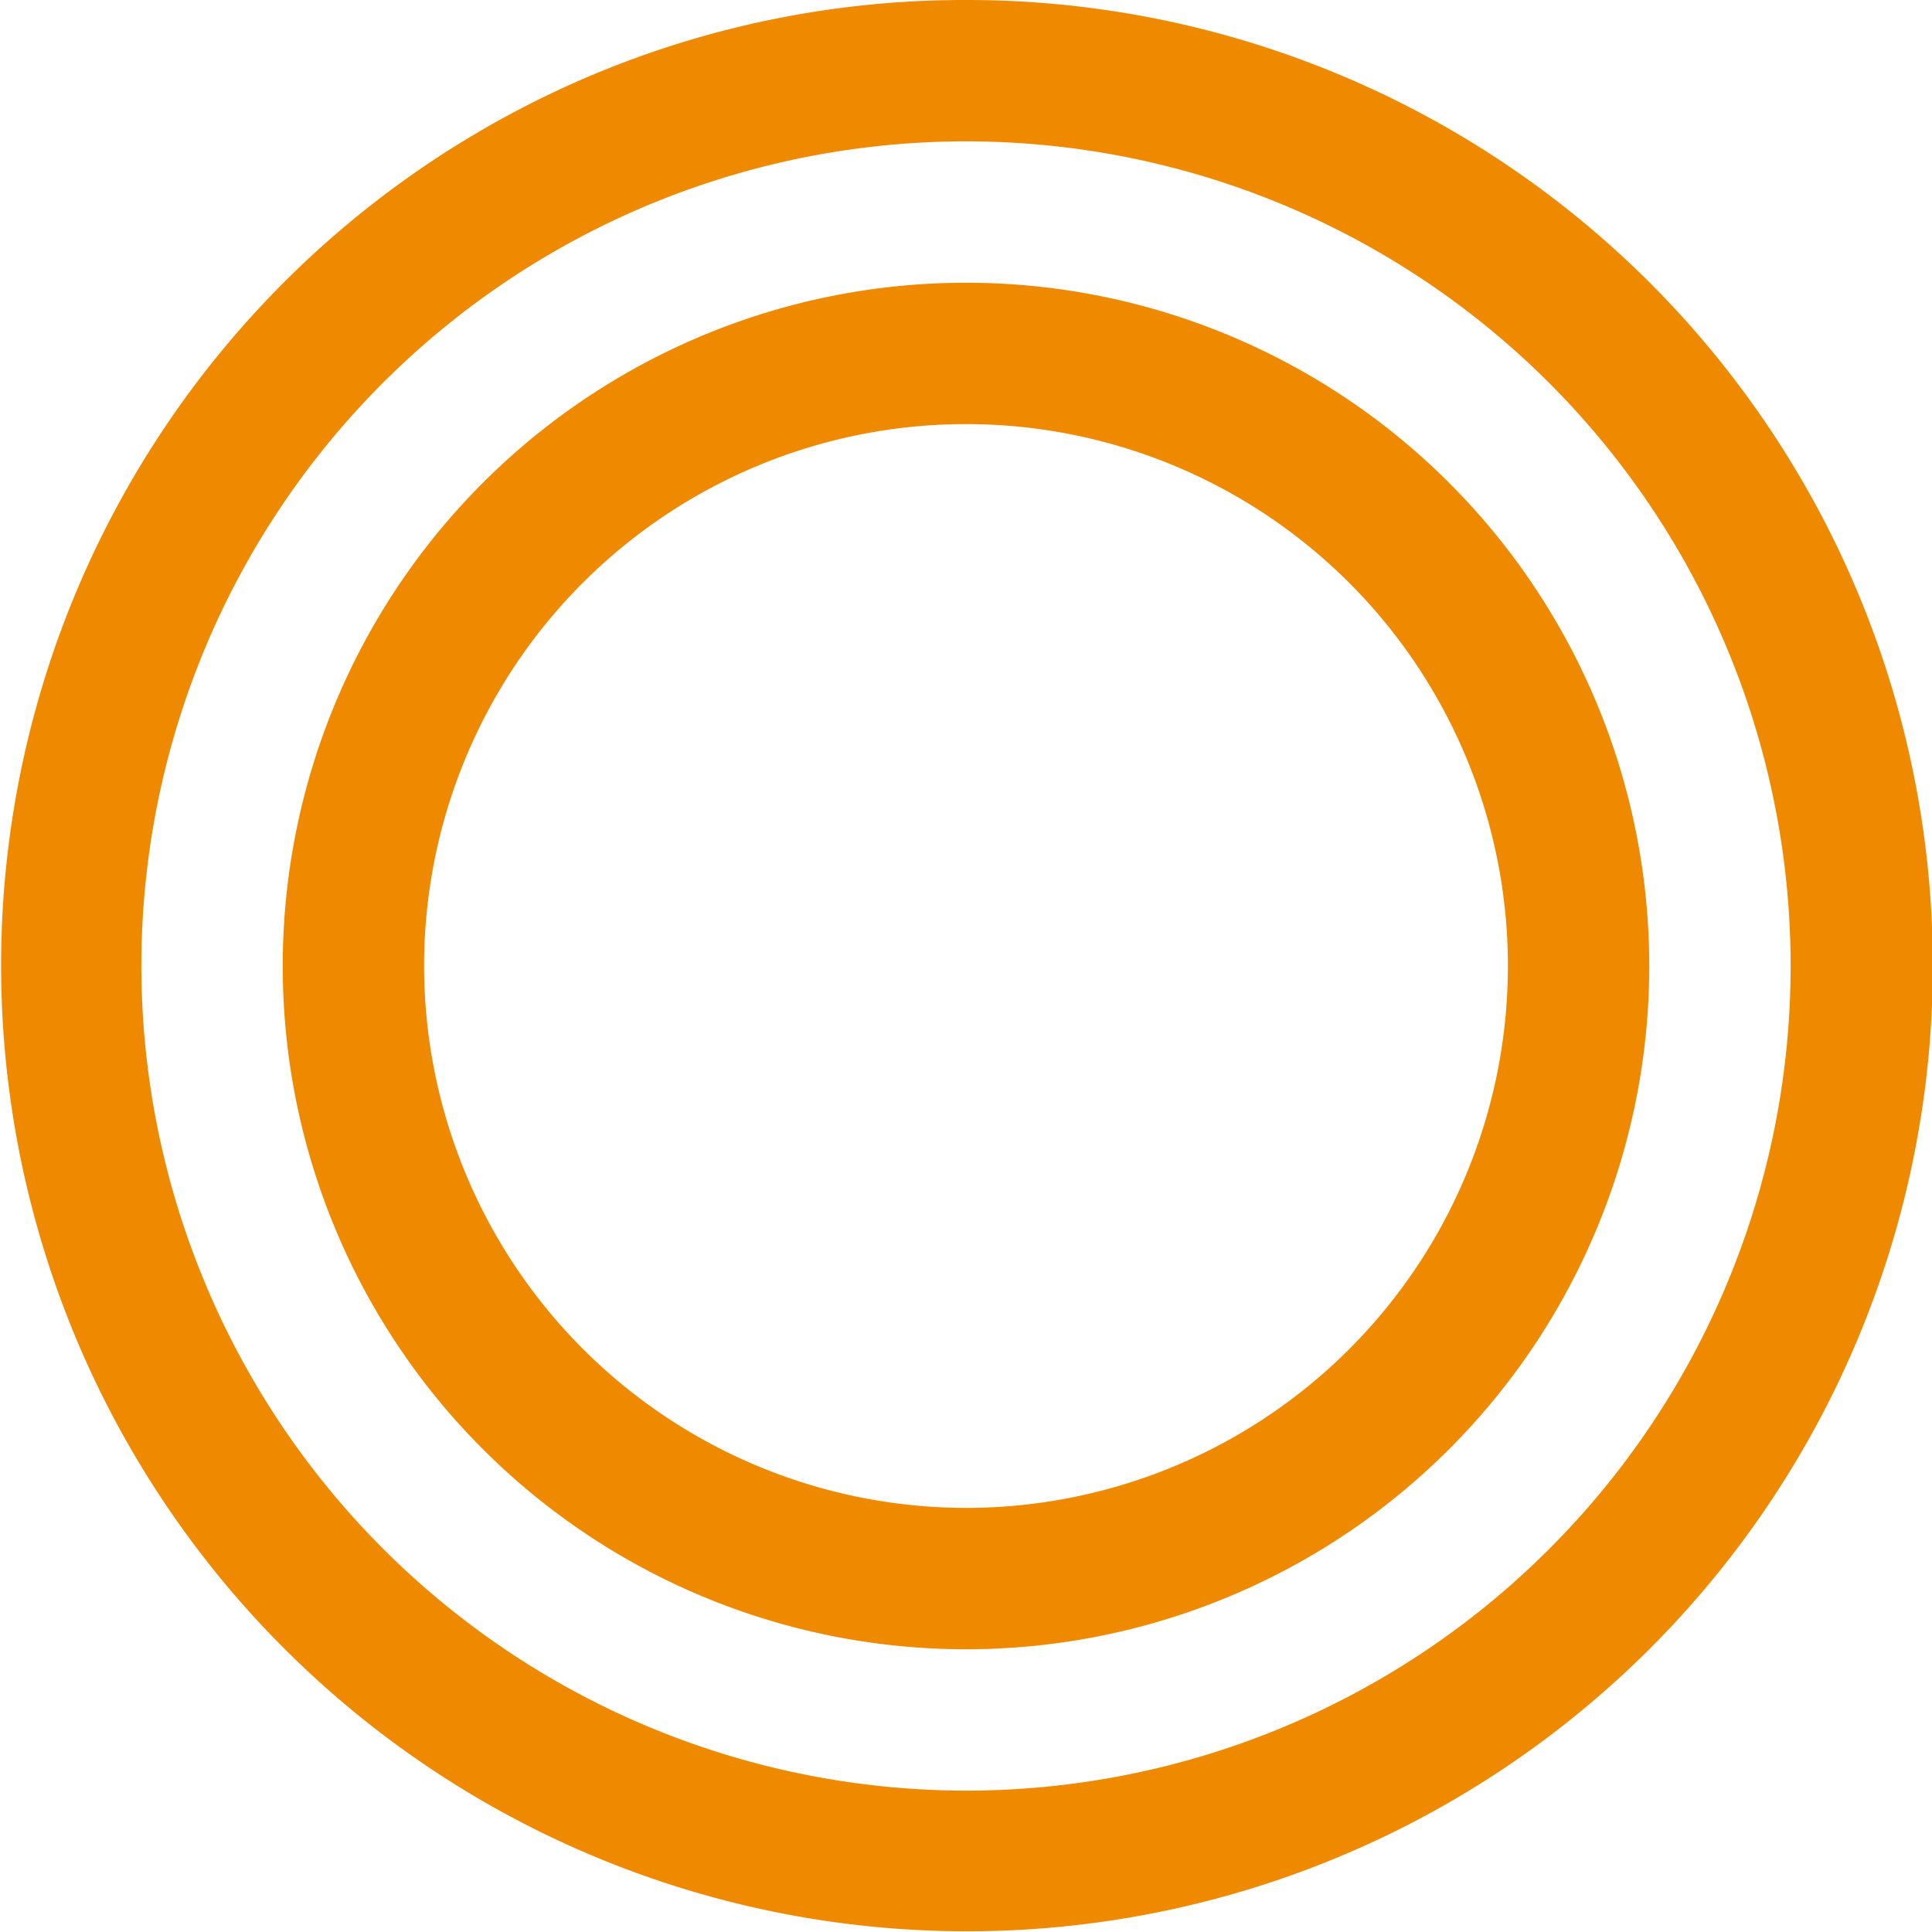
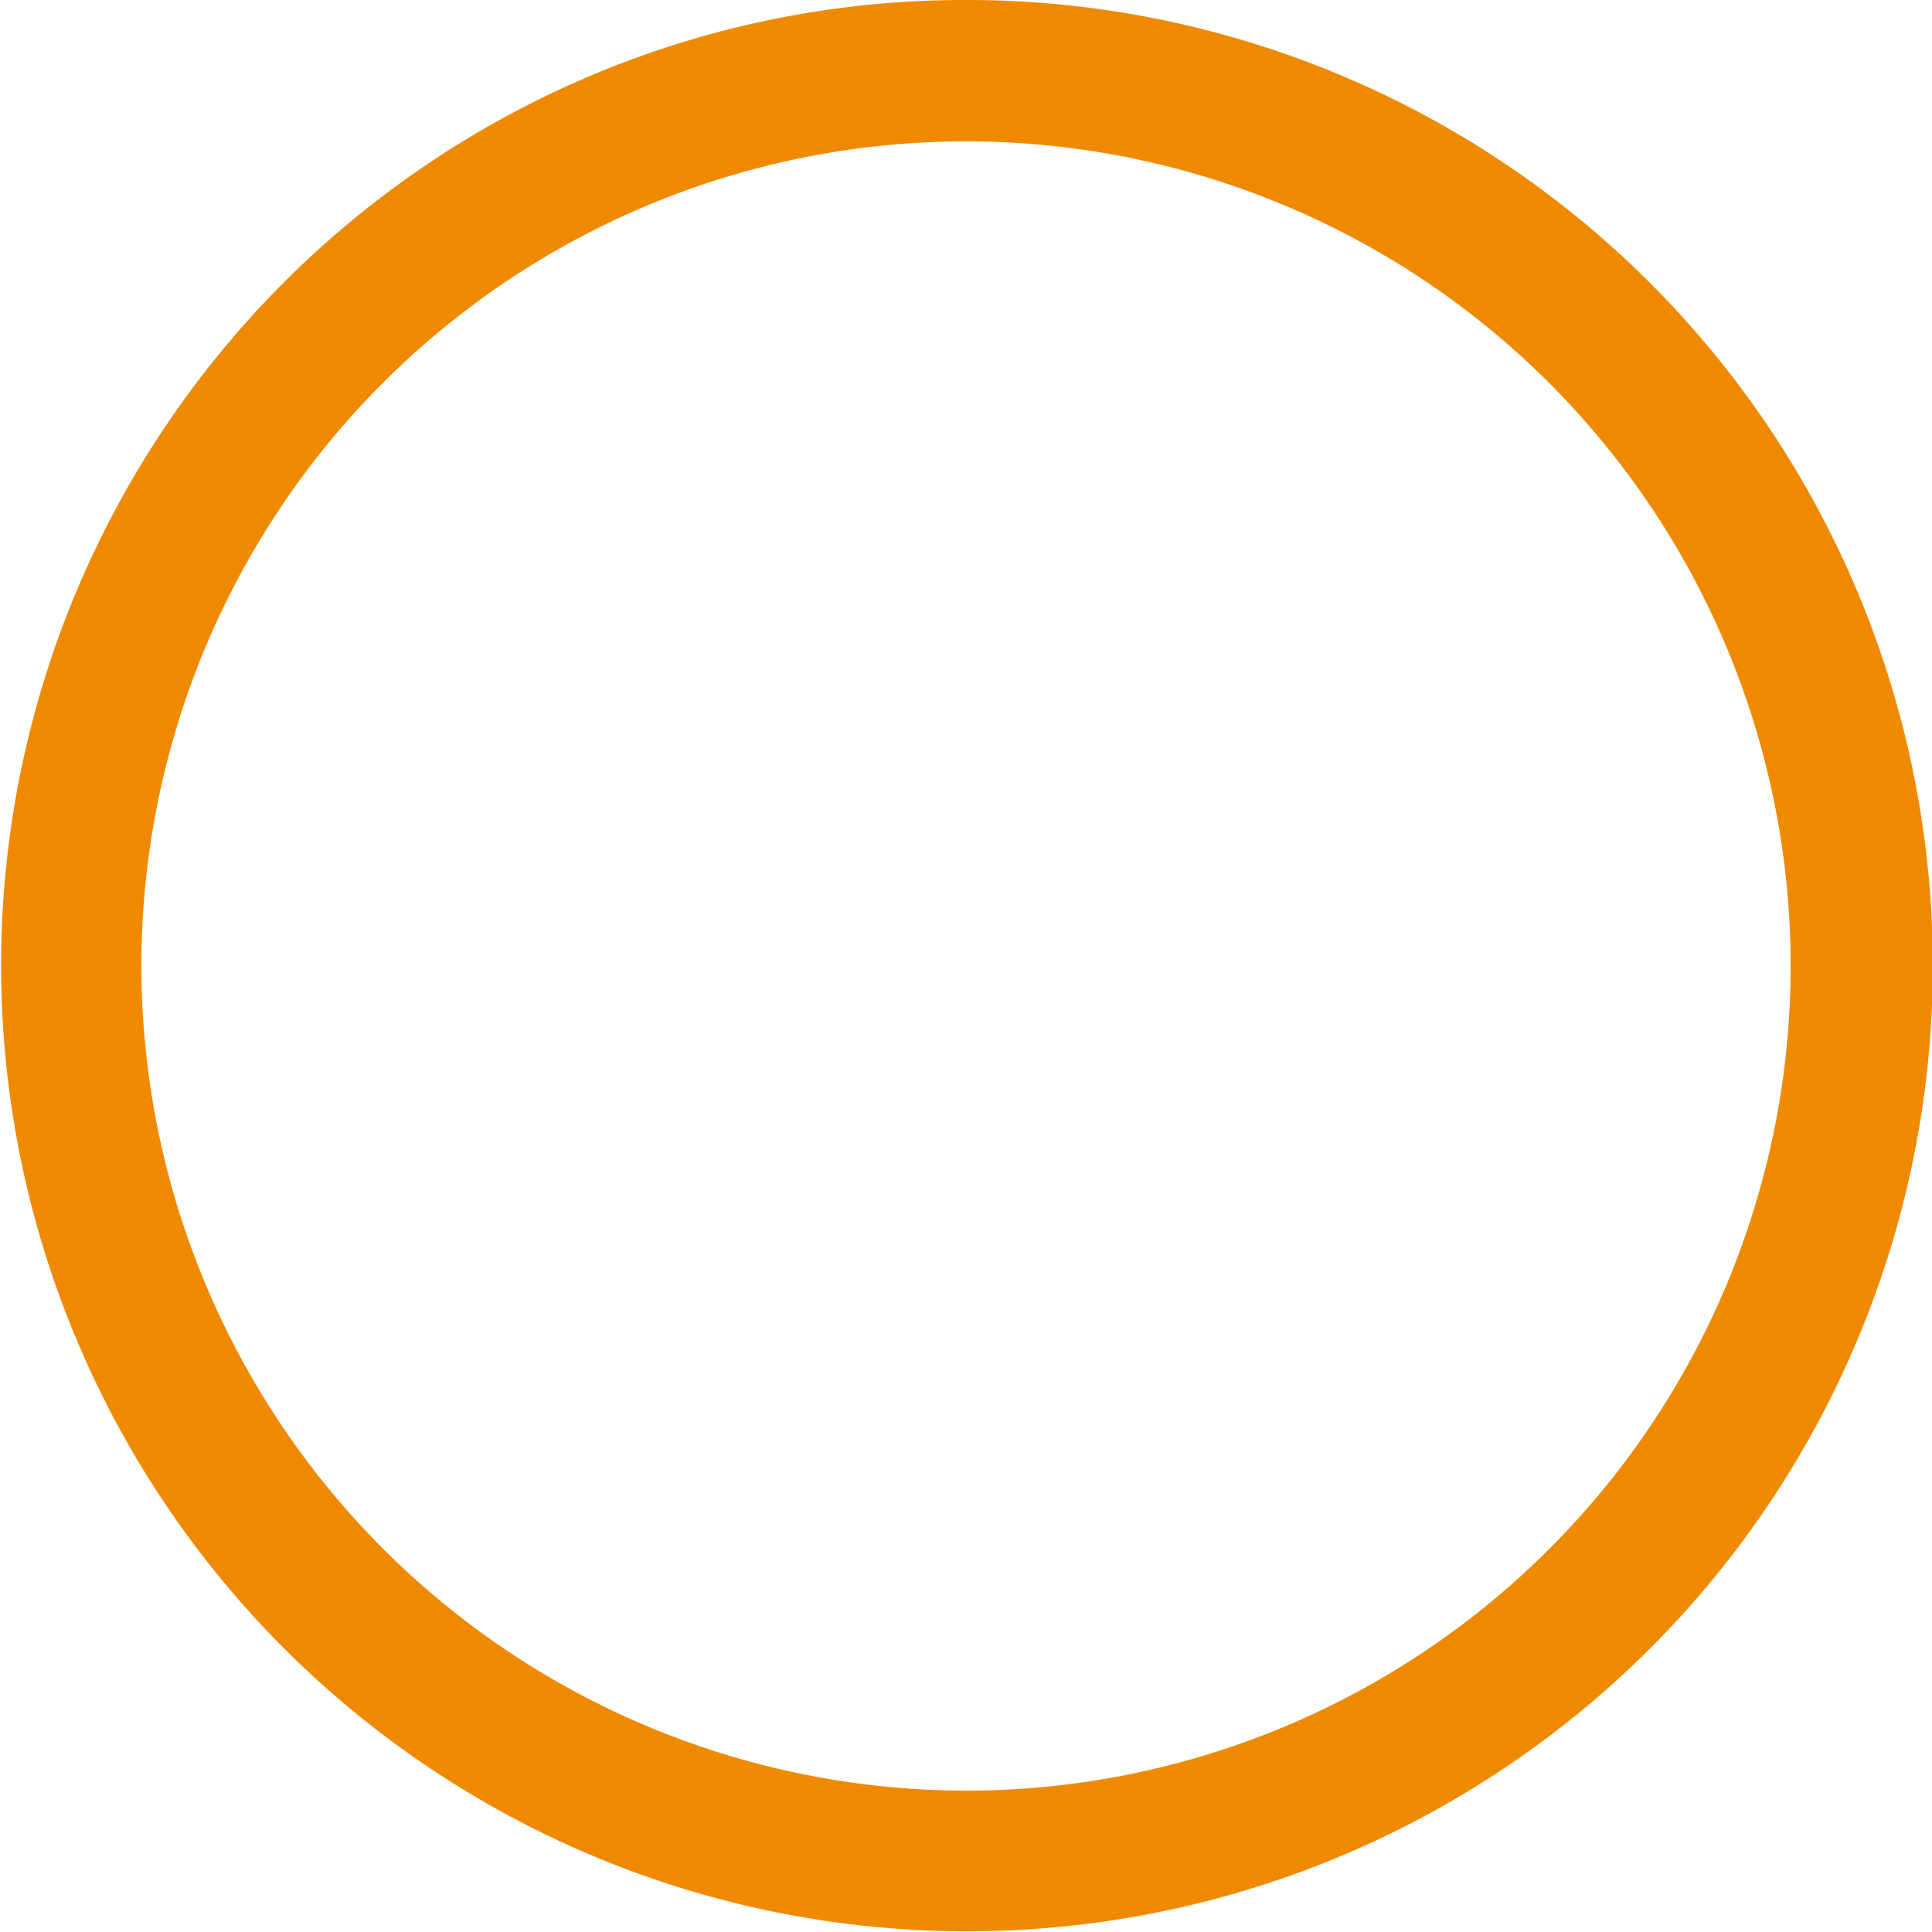
<svg xmlns="http://www.w3.org/2000/svg" width="41" height="41" viewBox="0 0 41 41">
  <g transform="translate(-1024 -4434)">
    <path d="M19-1.5a20.494,20.494,0,0,1,14.5,35A20.5,20.5,0,1,1,11.02.112,20.373,20.373,0,0,1,19-1.5Zm0,38A17.5,17.5,0,1,0,1.5,19,17.52,17.52,0,0,0,19,36.5Z" transform="translate(1025.5 4435.5)" fill="#ef8a00" />
-     <path d="M13-1.5A14.5,14.5,0,0,1,27.5,13,14.5,14.5,0,0,1,13,27.5,14.5,14.5,0,0,1-1.5,13,14.5,14.5,0,0,1,13-1.5Zm0,26A11.5,11.5,0,1,0,1.5,13,11.513,11.513,0,0,0,13,24.5Z" transform="translate(1031.5 4441.5)" fill="#ef8a00" />
  </g>
</svg>